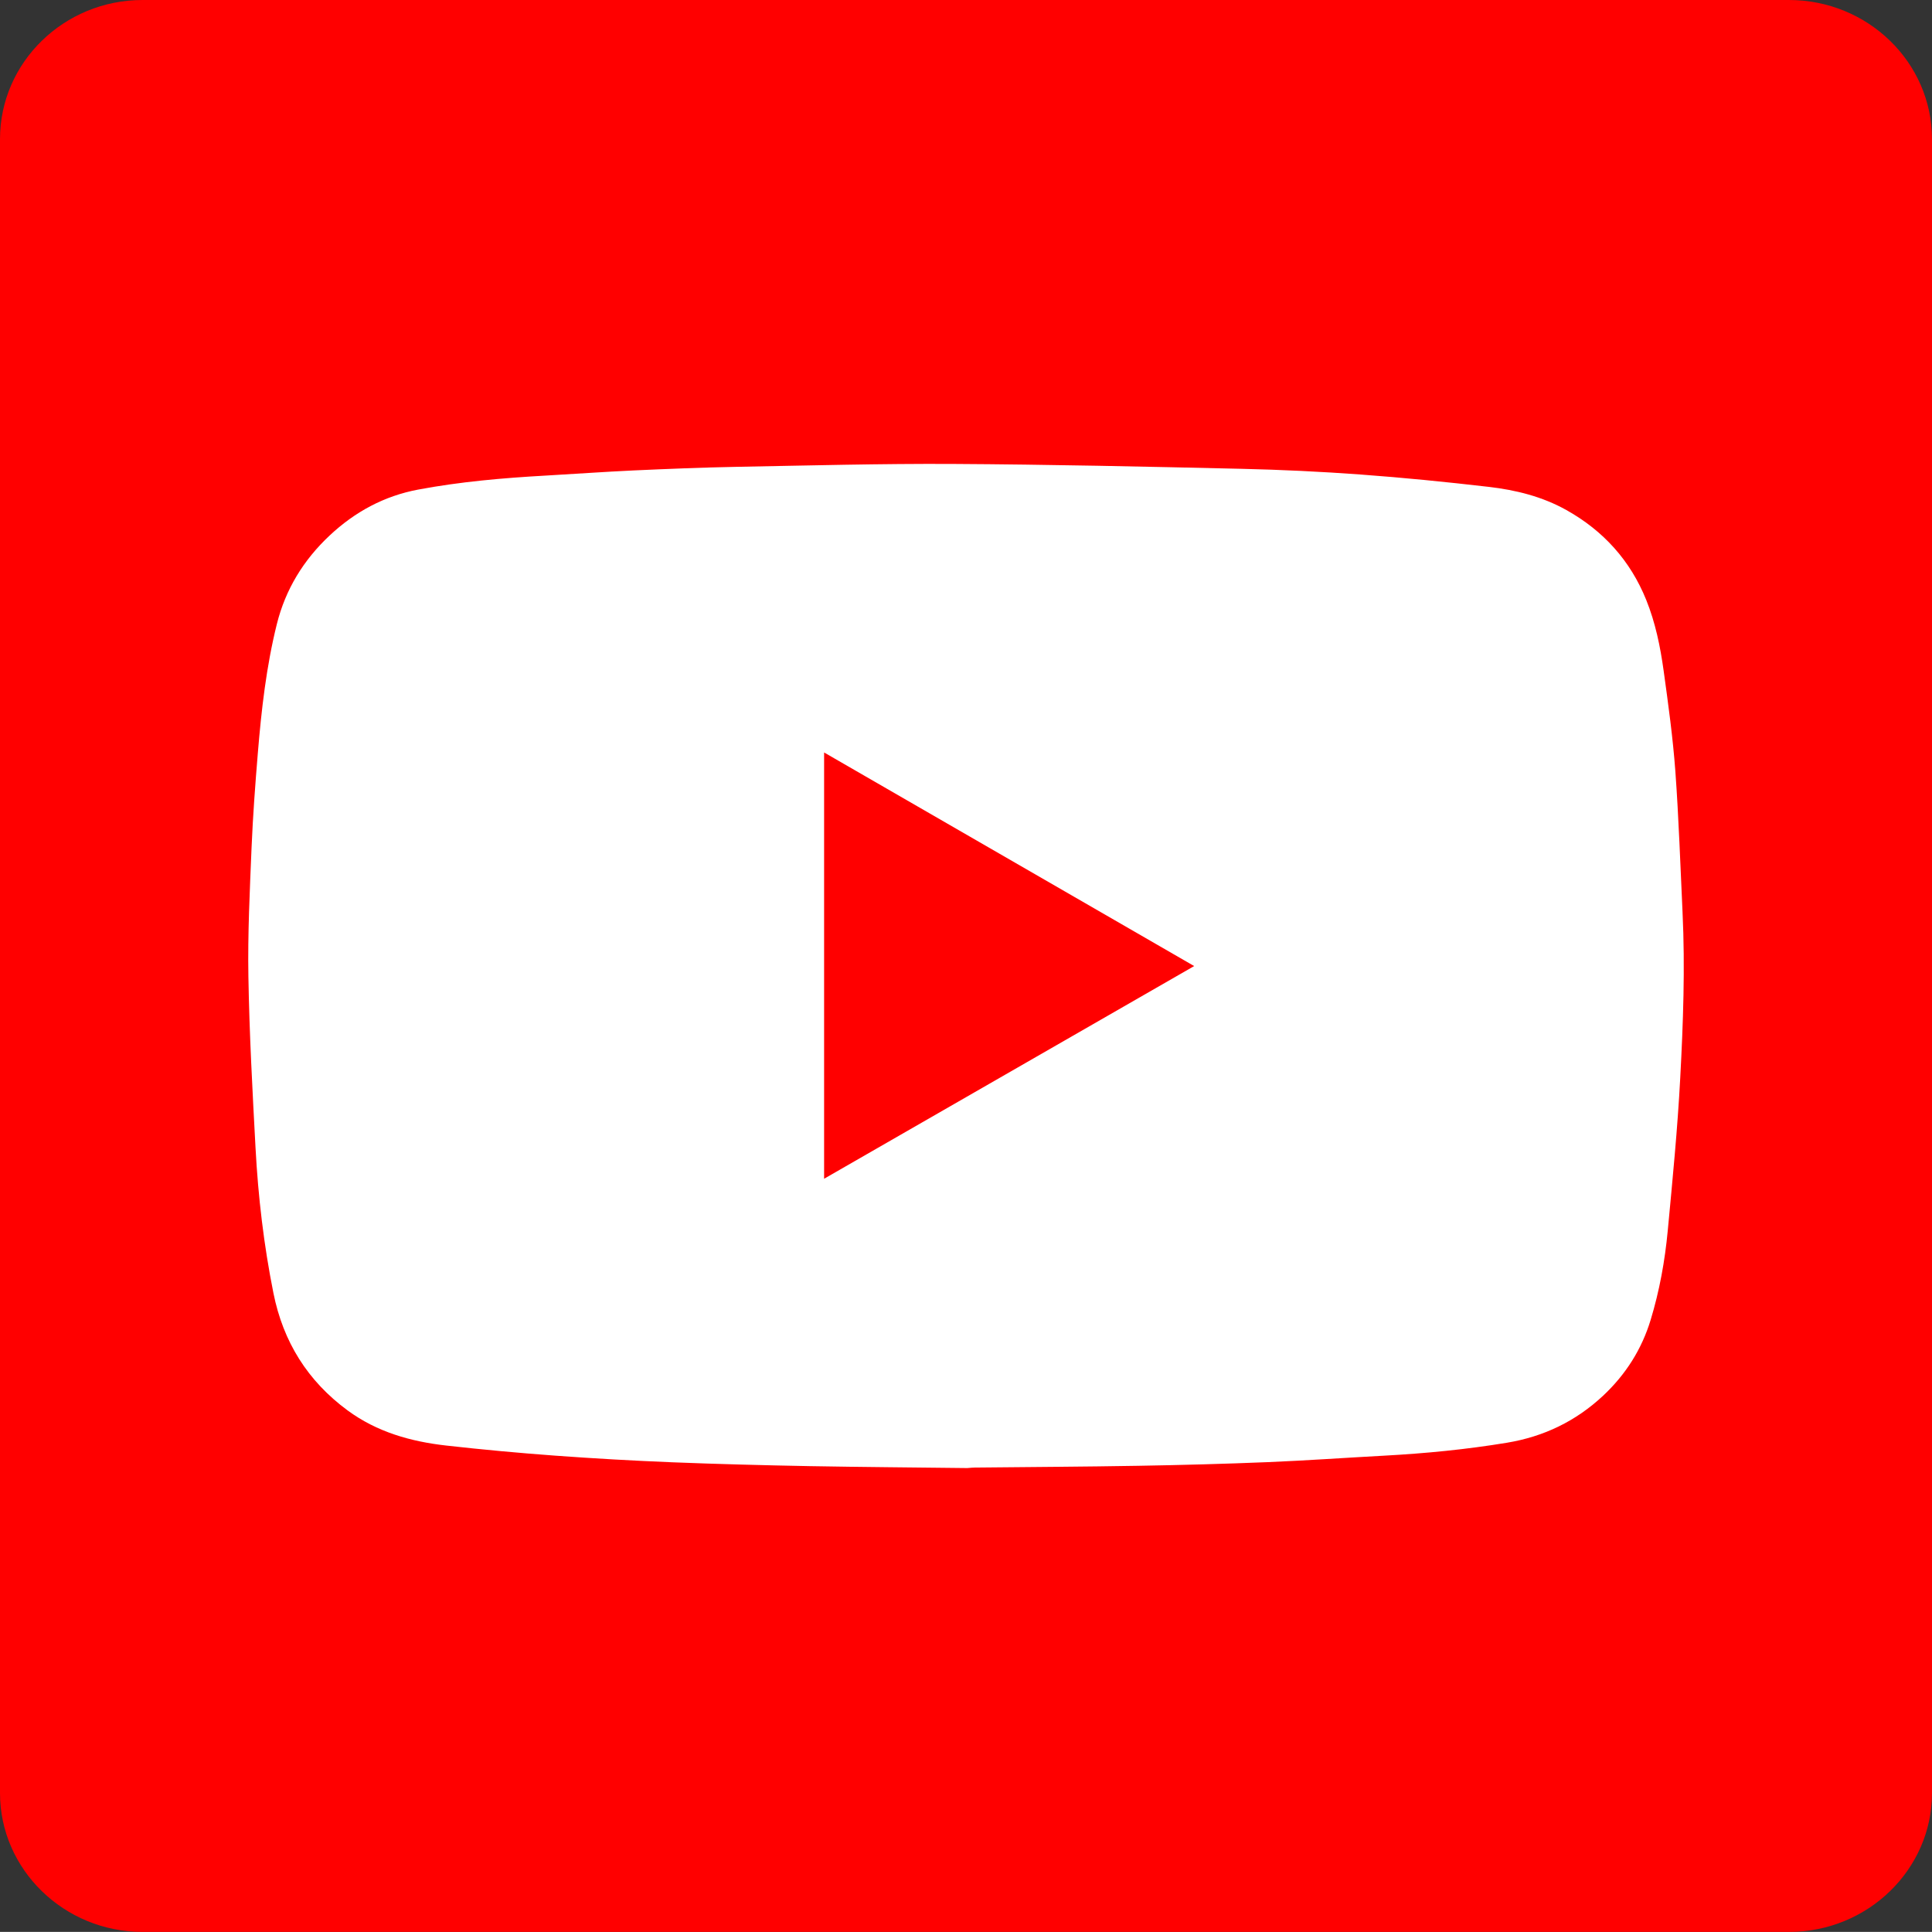
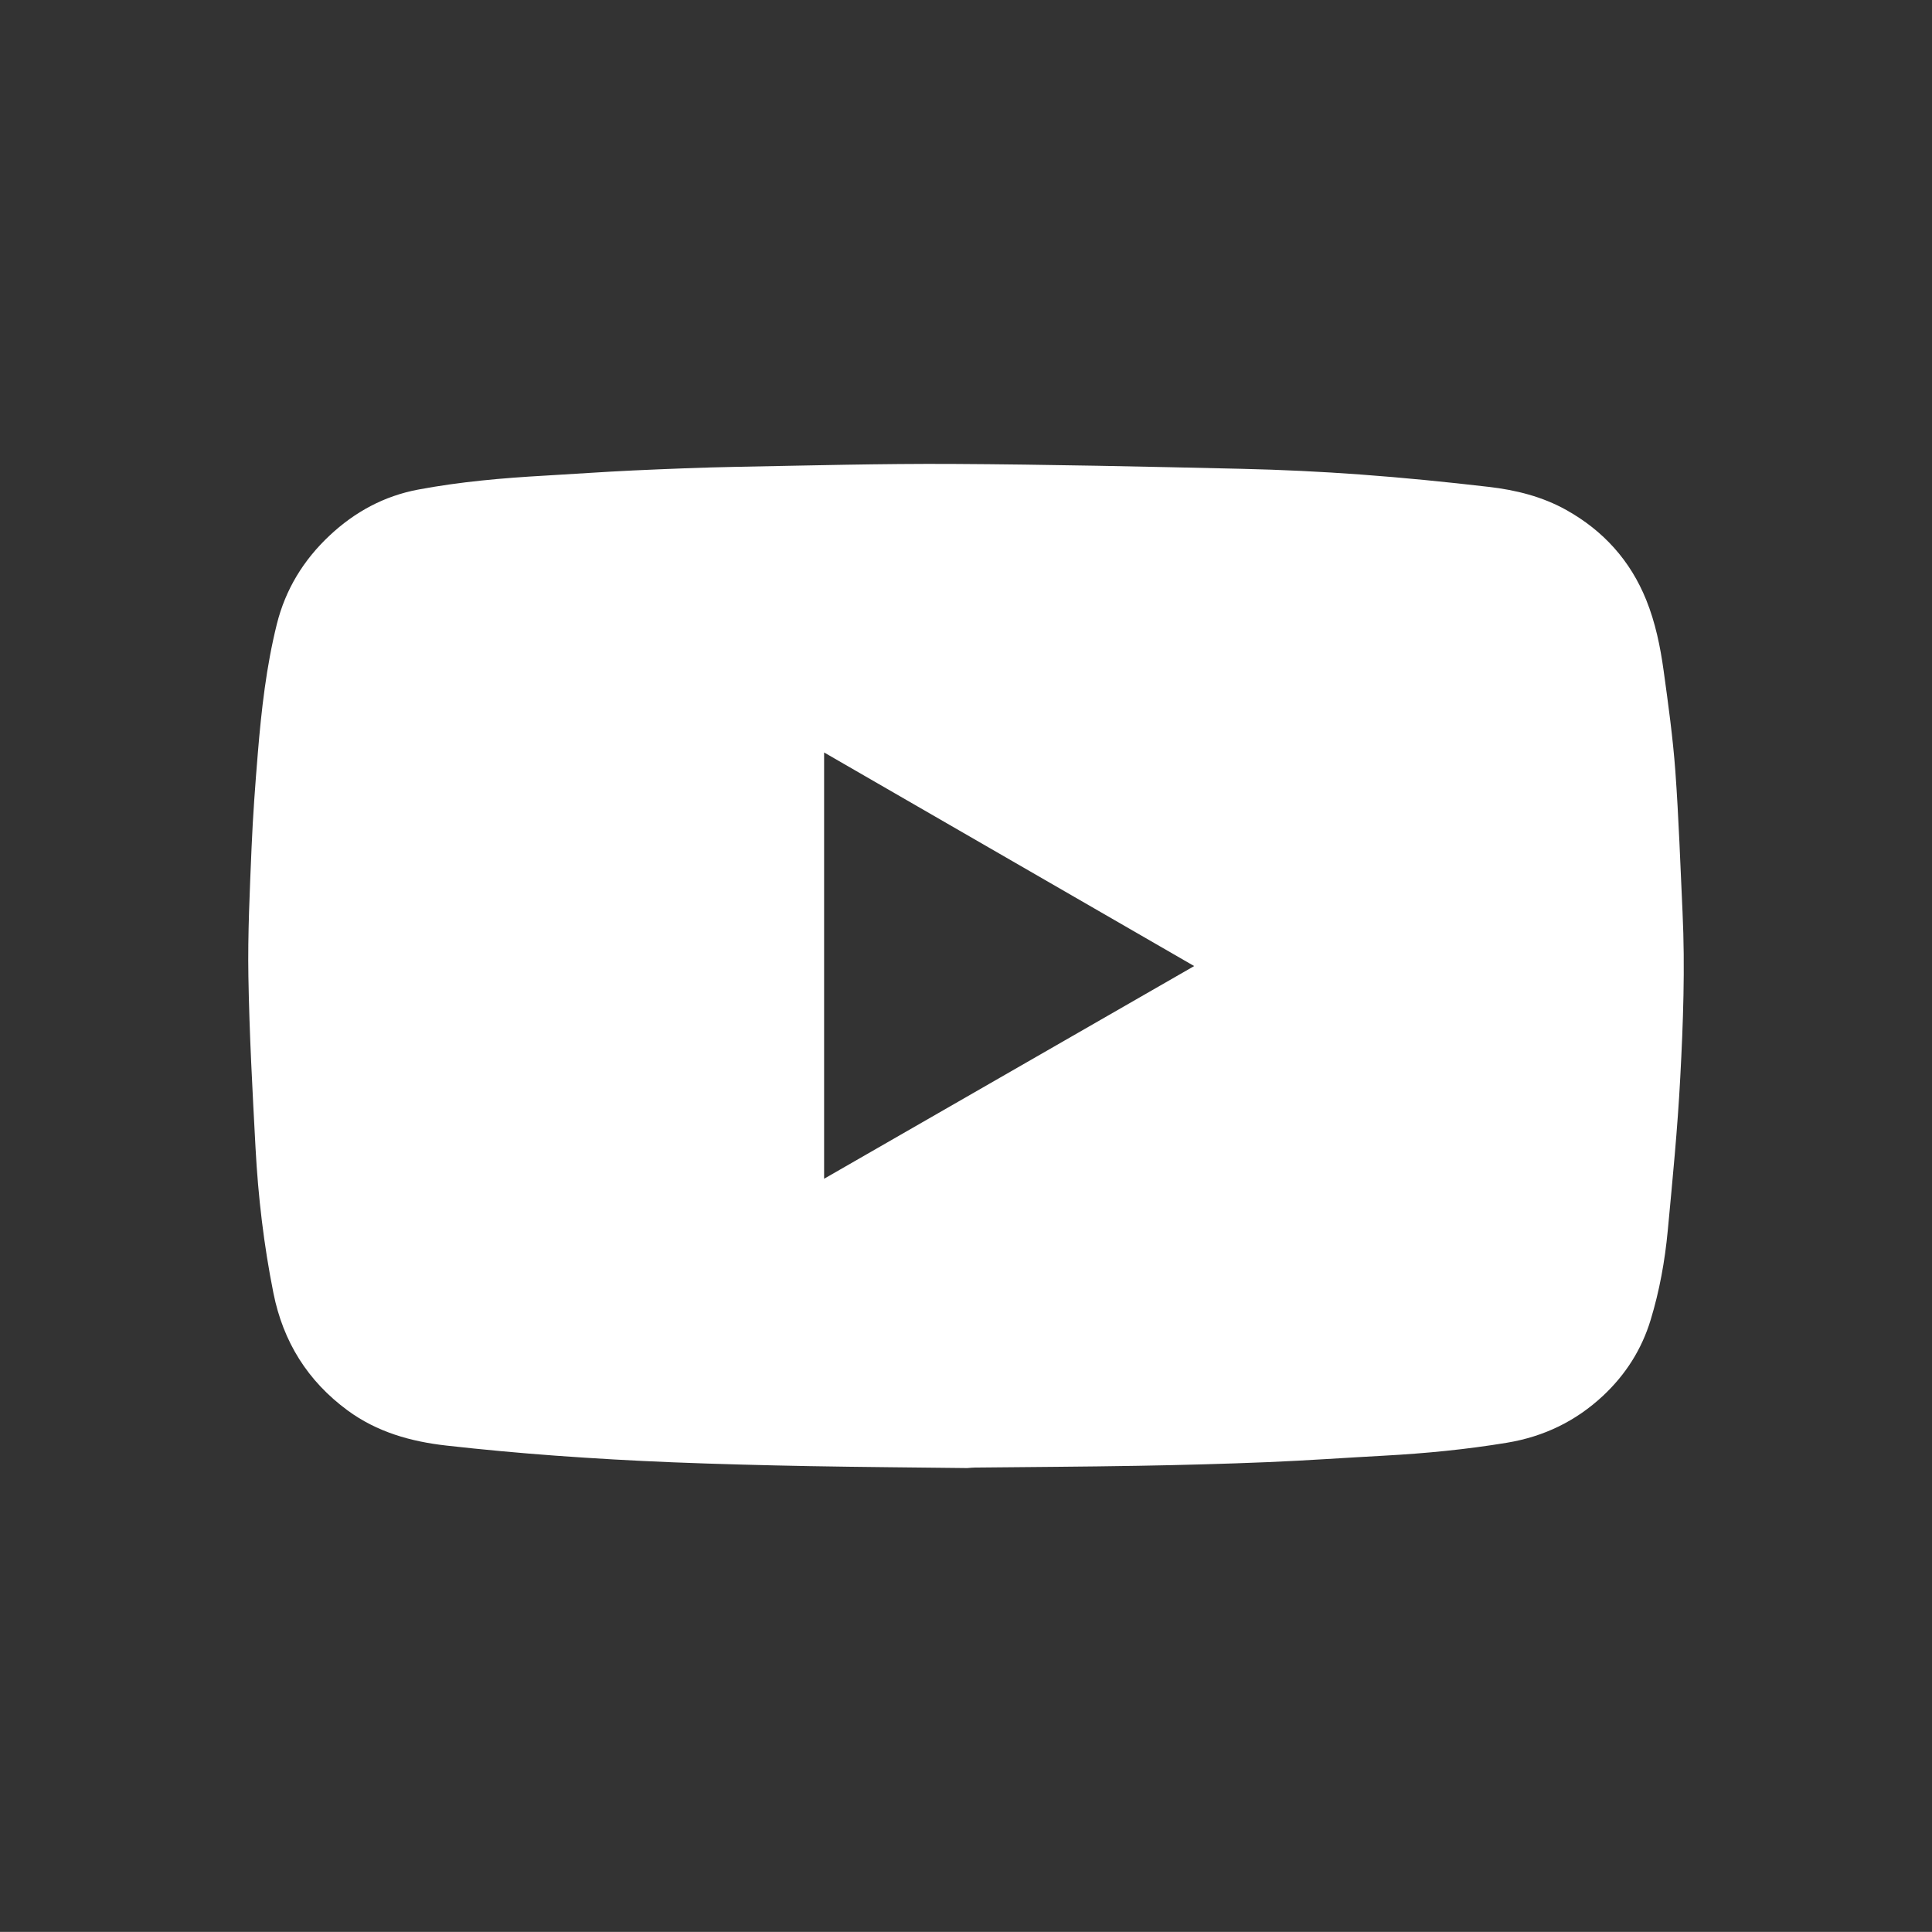
<svg xmlns="http://www.w3.org/2000/svg" id="uuid-9cac846f-cb8e-4f93-8396-8ad52ee25e08" viewBox="0 0 468.45 468.43">
  <rect x="0" y="0" width="468.45" height="468.43" fill="#333333" stroke="none" />
-   <path d="M468.45,33.74v401.02c0,18.52-15.56,33.67-34.67,33.67H34.58c-19.06,0-34.58-15.15-34.58-33.67V33.74C0,15.12,15.52,0,34.58,0h399.17c19.14,0,34.7,15.12,34.7,33.74Z" style="fill:red; stroke-width:0px;" />
  <path d="M407.97,221.3c-.54-11.45-.92-22.9-1.75-34.32-.6-8.14-1.72-16.26-2.84-24.35-.81-5.86-2-11.67-4.23-17.19-3.86-9.54-10.38-16.75-19.35-21.77-5.86-3.28-12.27-4.86-18.83-5.62-10.31-1.2-20.66-2.23-31.02-2.99-9.64-.71-19.31-1.17-28.98-1.39-23.3-.53-46.59-1.05-69.89-1.18-17.48-.09-34.96.38-52.43.7-8.38.16-16.75.5-25.12.88-7.11.33-14.21.85-21.32,1.25-10.34.58-20.64,1.48-30.82,3.39-8.25,1.55-15.35,5.4-21.46,11.13-6.34,5.94-10.71,13.07-12.81,21.51-2.55,10.25-3.73,20.72-4.6,31.22-.63,7.62-1.2,15.26-1.52,22.9-.43,10.44-.95,20.89-.77,31.33.23,13.85.99,27.7,1.73,41.54.63,11.82,2.01,23.57,4.34,35.2,2.36,11.79,8.27,21.29,17.98,28.44,7.12,5.24,15.31,7.55,23.91,8.52,8.79.99,17.61,1.8,26.43,2.45,9.45.69,18.92,1.23,28.4,1.61,11.06.44,22.13.72,33.21.93,12.85.23,25.7.32,38.29.47.8-.06,1.32-.12,1.85-.12,13.19-.14,26.39-.2,39.58-.43,10.49-.18,20.99-.46,31.48-.89,9.42-.39,18.83-1.06,28.25-1.57,9.95-.54,19.84-1.5,29.69-3.13,8.97-1.48,16.73-5.23,23.34-11.41,5.46-5.11,9.35-11.23,11.52-18.37,2.15-7.06,3.46-14.32,4.15-21.65,1.16-12.35,2.38-24.72,3.03-37.1.71-13.31,1.19-26.65.56-39.99ZM199.82,285.81v-103.36c29.92,17.27,59.71,34.46,89.73,51.79-29.98,17.23-59.78,34.36-89.73,51.57Z" style="fill:#fff; stroke-width:0px;" />
</svg>